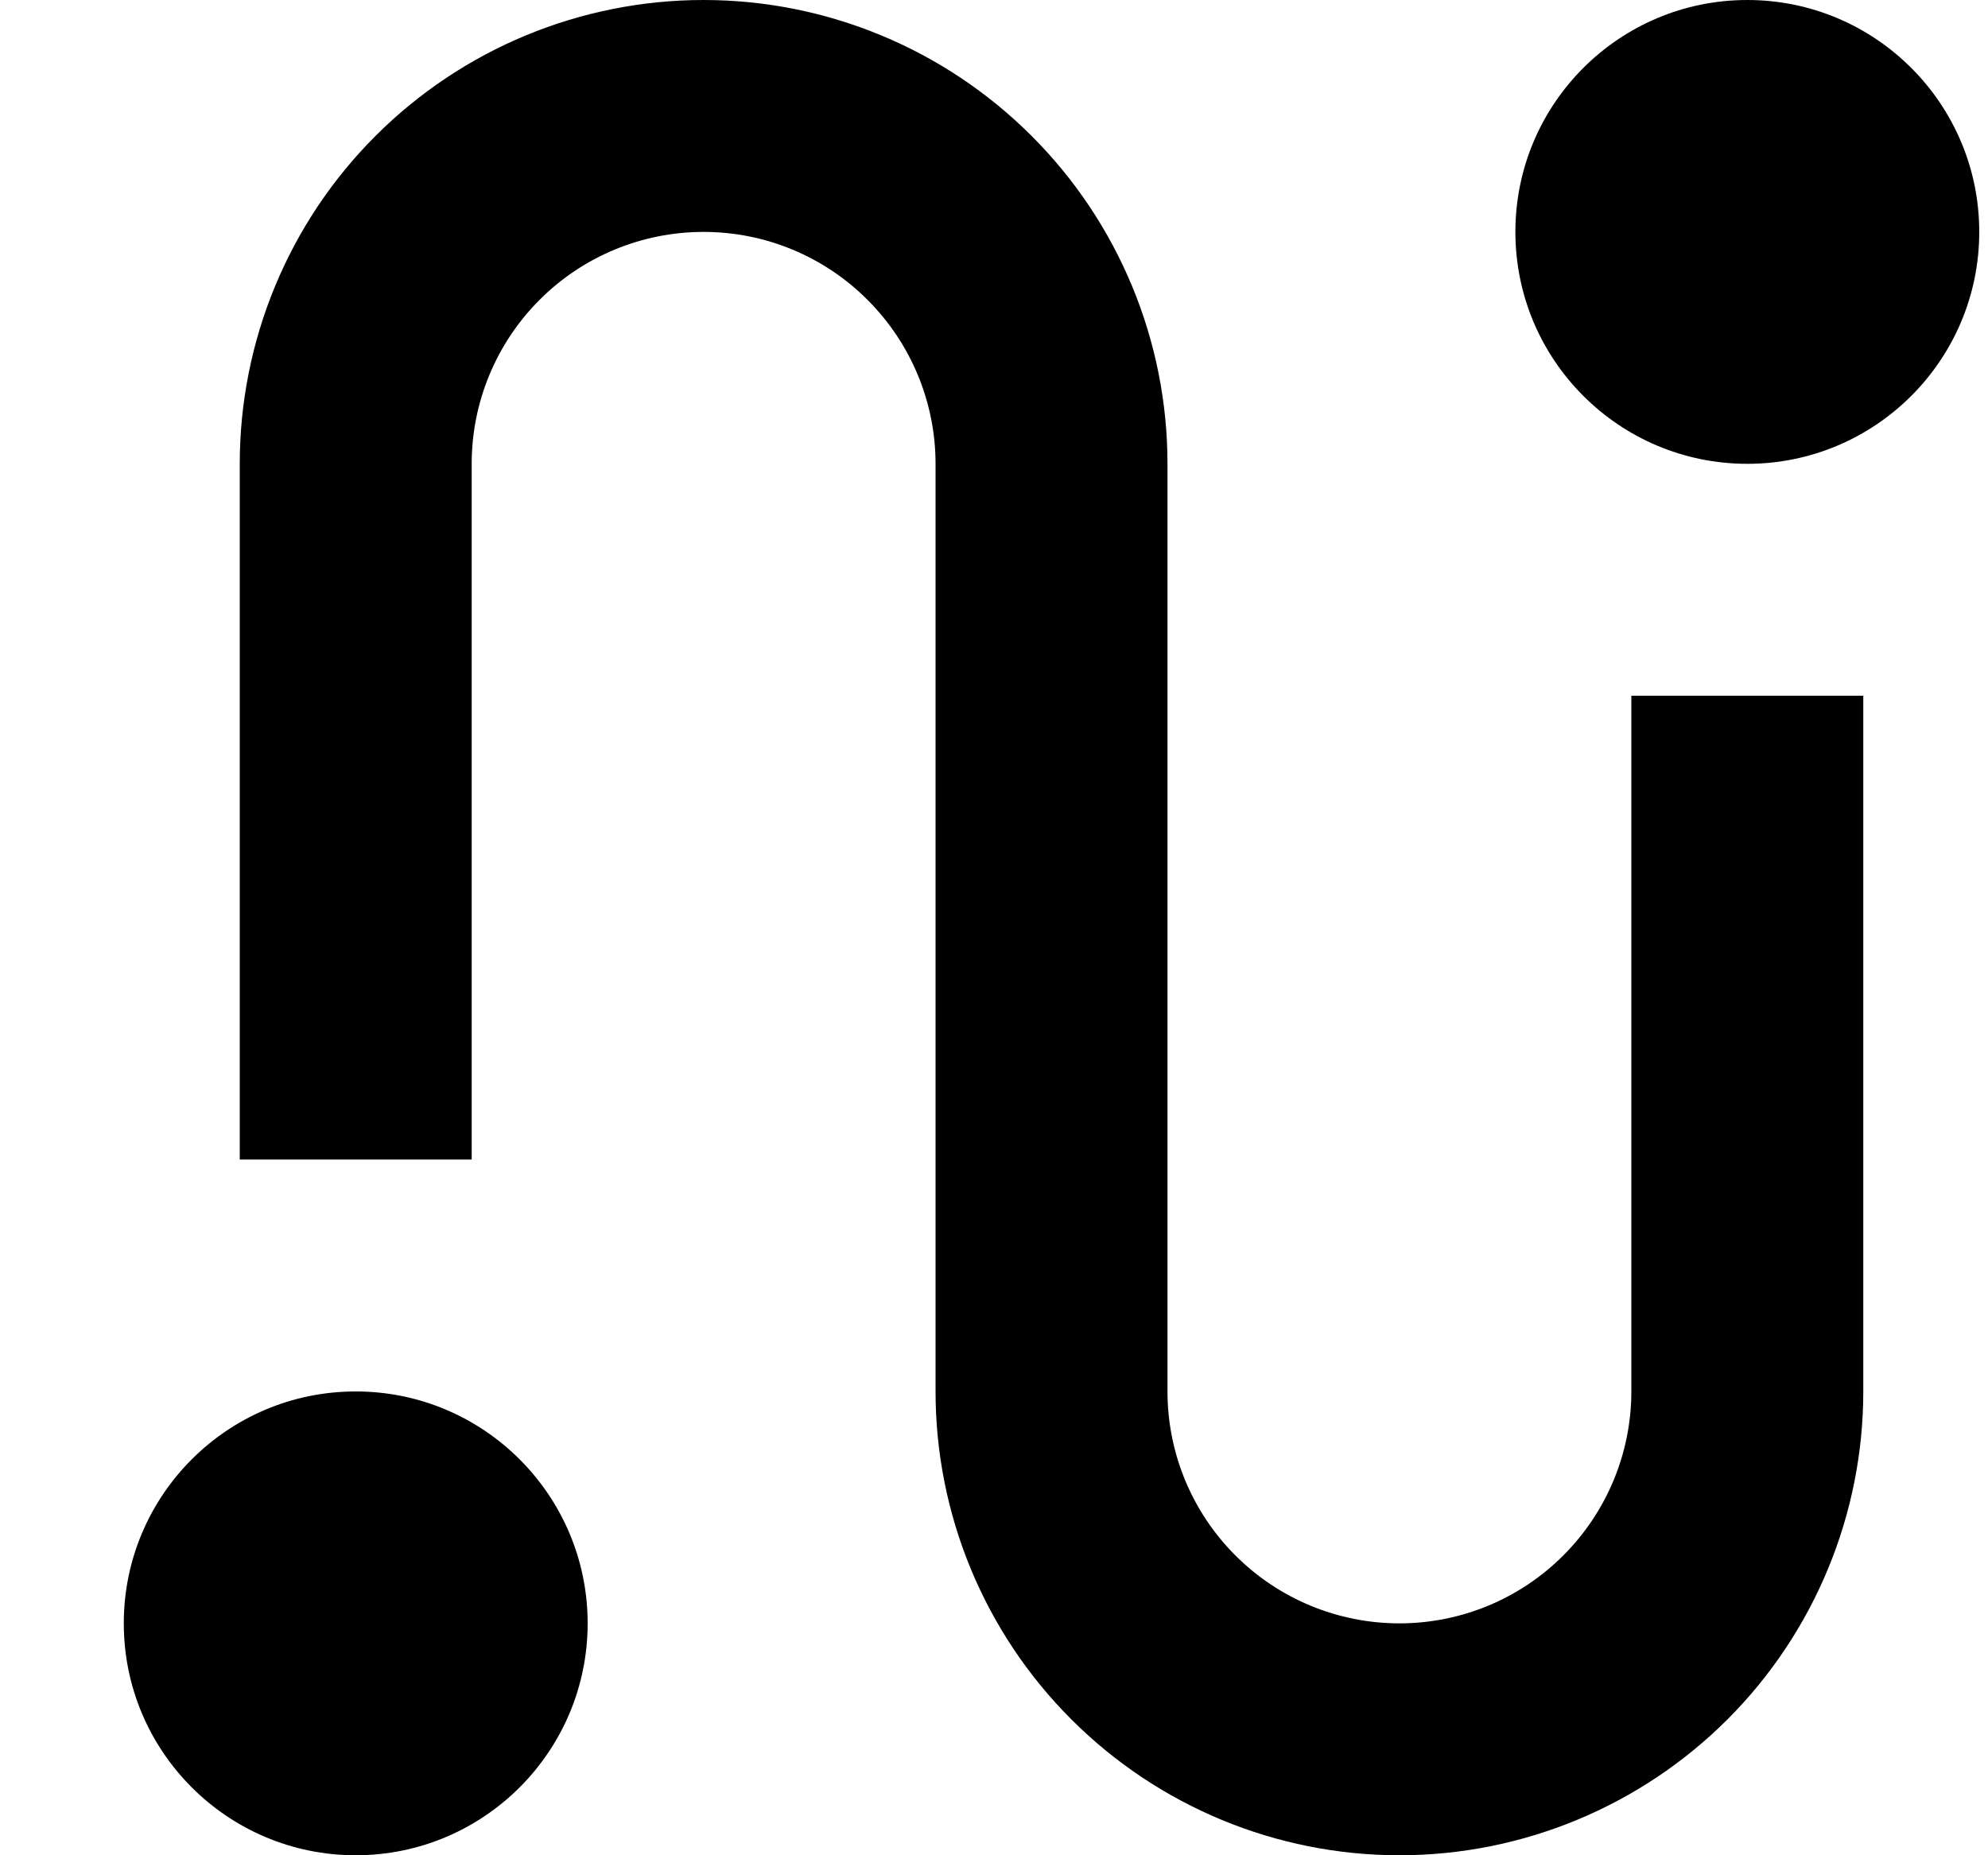
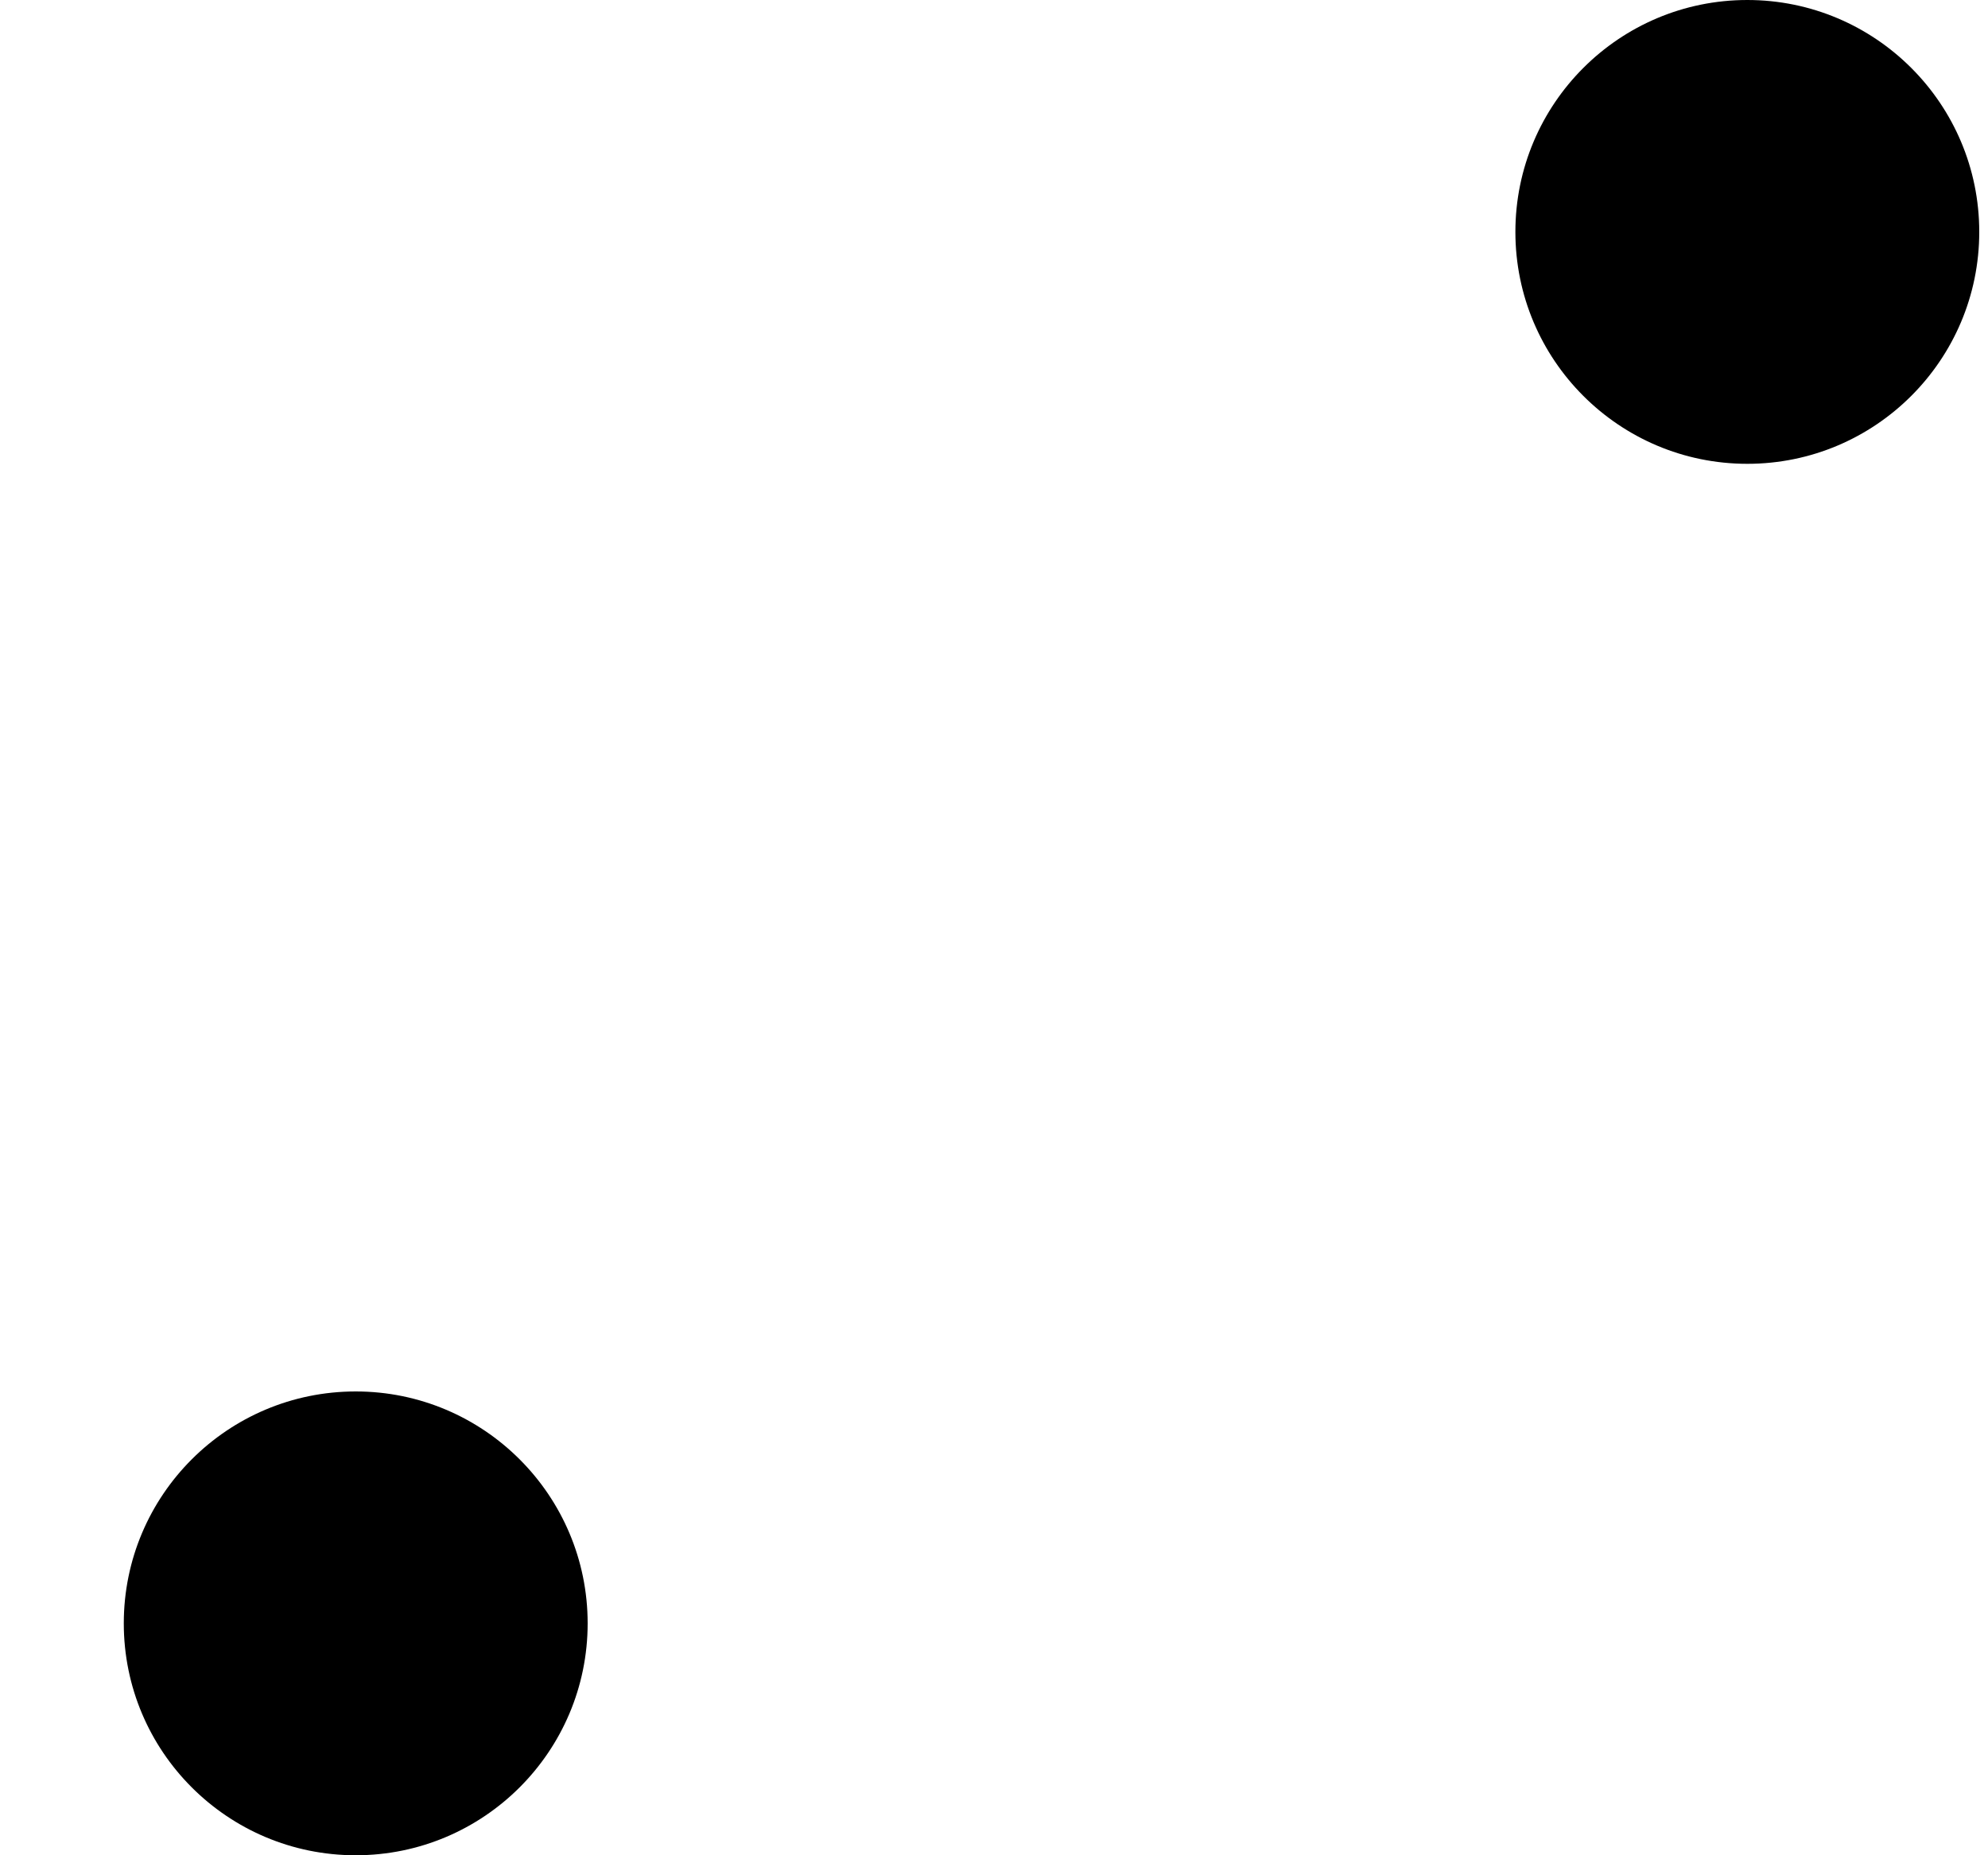
<svg xmlns="http://www.w3.org/2000/svg" width="15" height="14" viewBox="0 0 15 14">
-   <path d="M12.309 10.5C12.309 10.964 12.124 11.409 11.796 11.737C11.468 12.066 11.023 12.25 10.559 12.25C10.095 12.25 9.649 12.066 9.321 11.737C8.993 11.409 8.809 10.964 8.809 10.5V3.5C8.809 2.572 8.44 1.681 7.783 1.025C7.127 0.369 6.237 0 5.309 0C4.38 0 3.49 0.369 2.834 1.025C2.177 1.681 1.809 2.572 1.809 3.5V8.75H3.559V3.5C3.559 3.036 3.743 2.591 4.071 2.263C4.399 1.934 4.844 1.75 5.309 1.75C5.773 1.75 6.218 1.934 6.546 2.263C6.874 2.591 7.059 3.036 7.059 3.5V10.5C7.059 11.428 7.427 12.319 8.084 12.975C8.74 13.631 9.63 14 10.559 14C11.487 14 12.377 13.631 13.034 12.975C13.69 12.319 14.059 11.428 14.059 10.5V5.25H12.309V10.5Z" />
  <path d="M2.684 14C3.65 14 4.434 13.216 4.434 12.25C4.434 11.284 3.65 10.5 2.684 10.5C1.717 10.5 0.934 11.284 0.934 12.25C0.934 13.216 1.717 14 2.684 14Z" />
  <path d="M13.184 3.5C14.15 3.5 14.934 2.716 14.934 1.75C14.934 0.784 14.15 0 13.184 0C12.217 0 11.434 0.784 11.434 1.75C11.434 2.716 12.217 3.5 13.184 3.5Z" />
</svg>